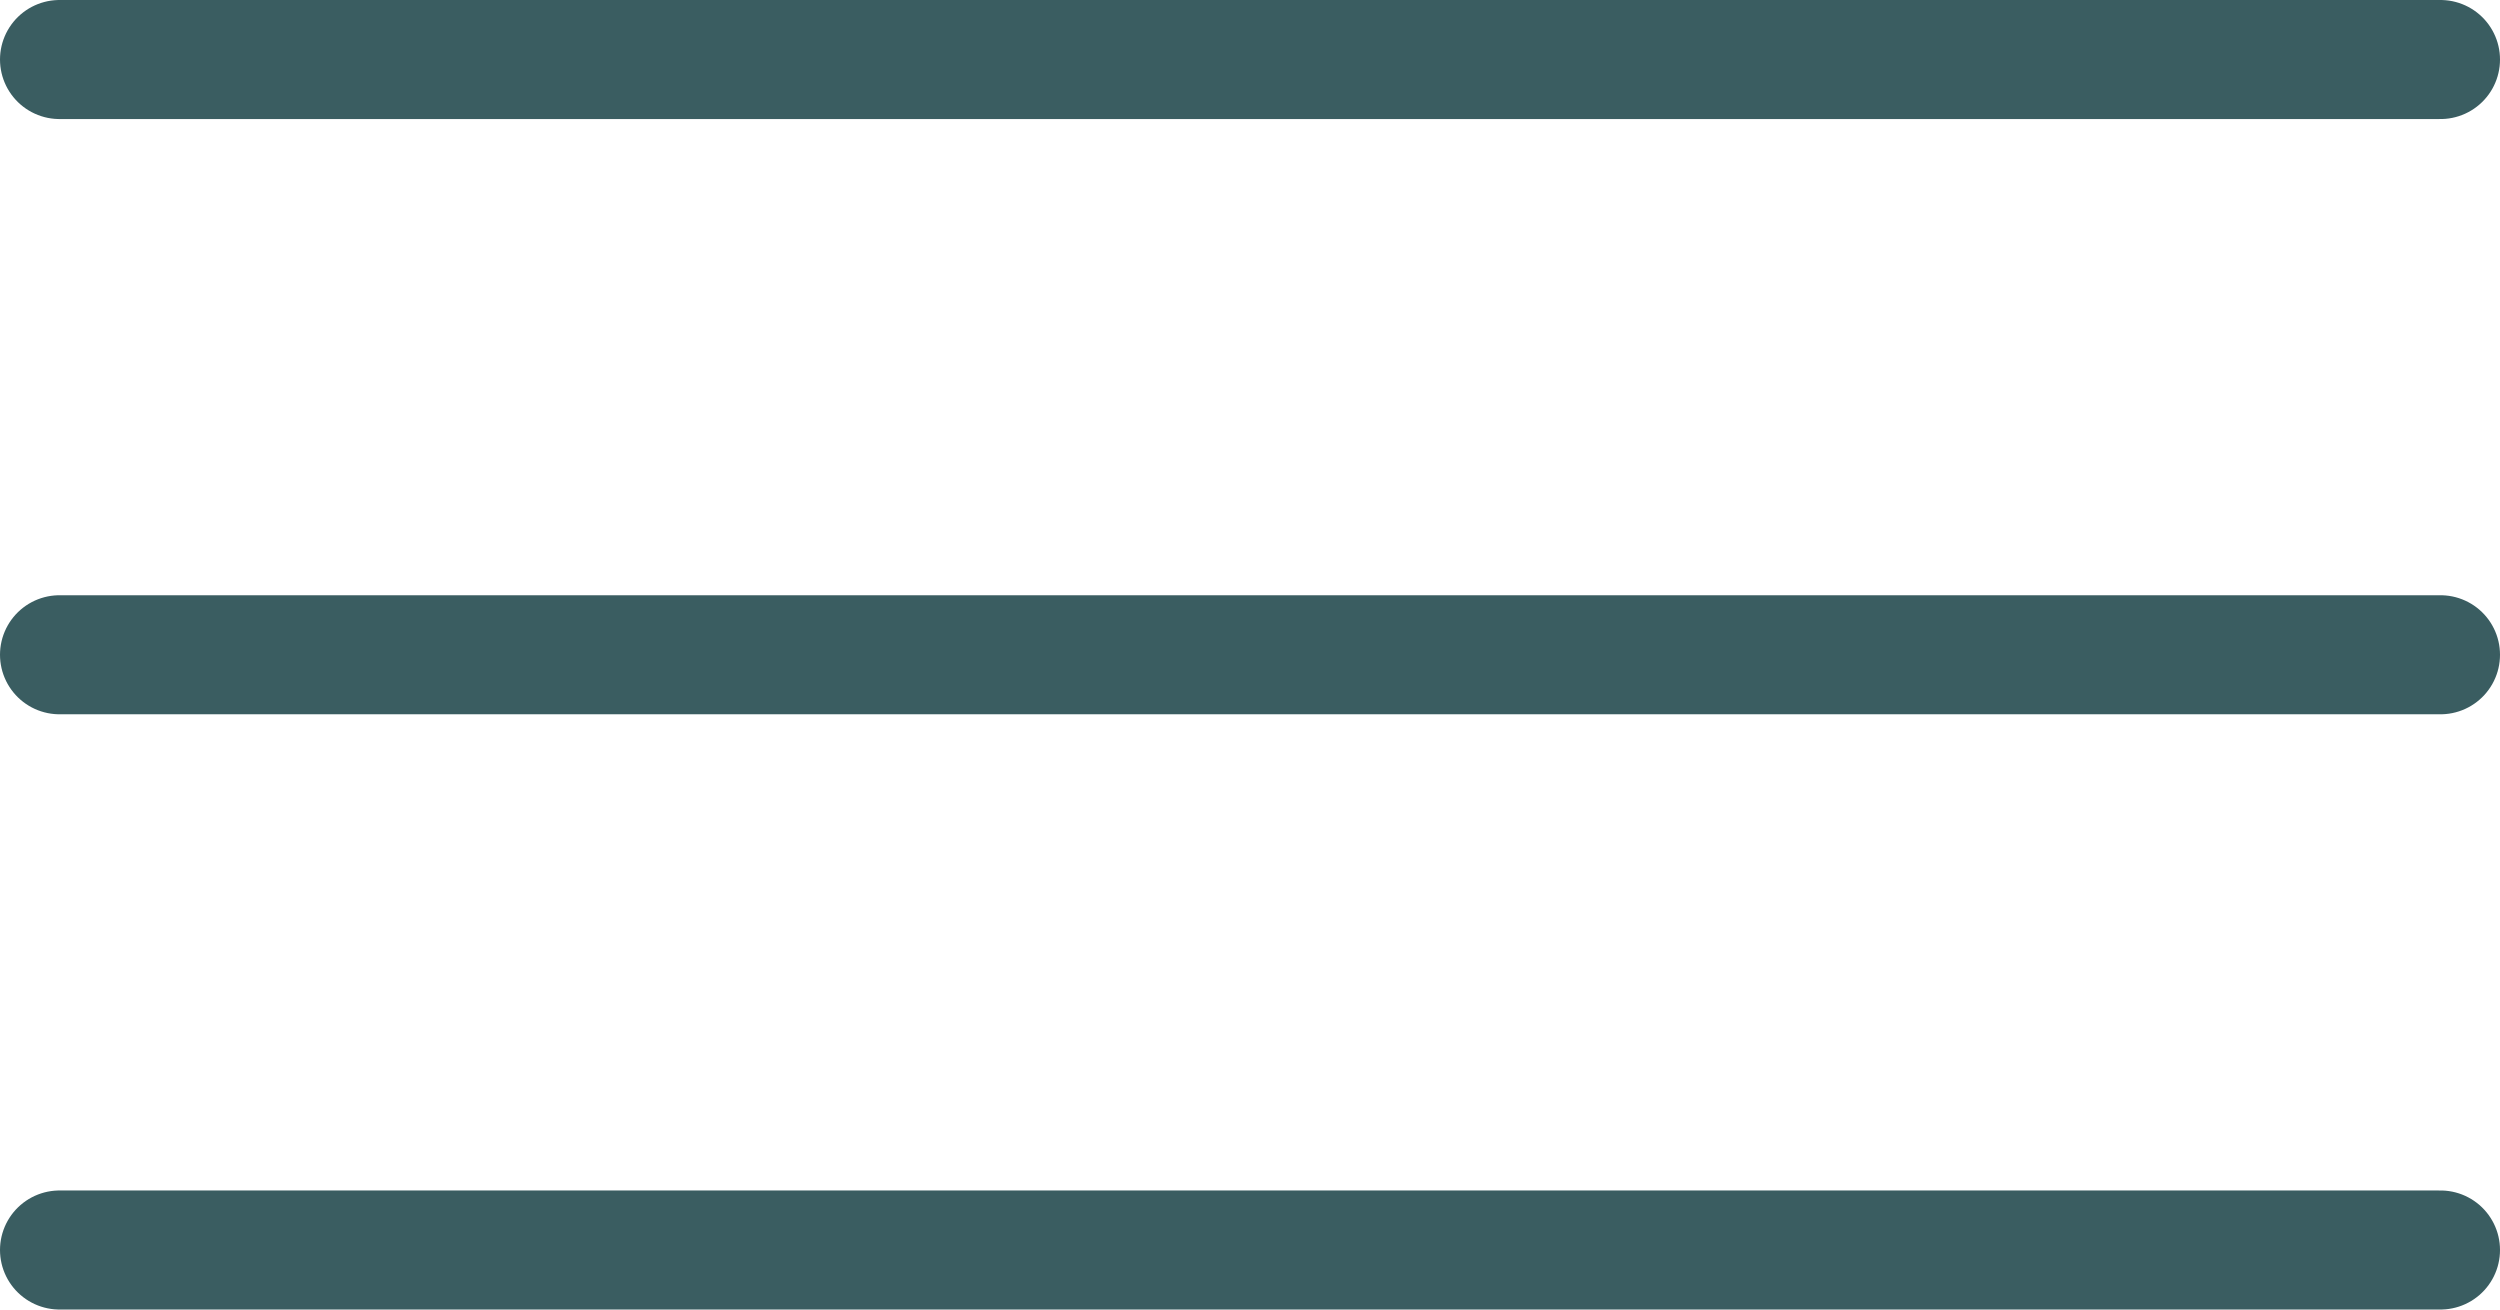
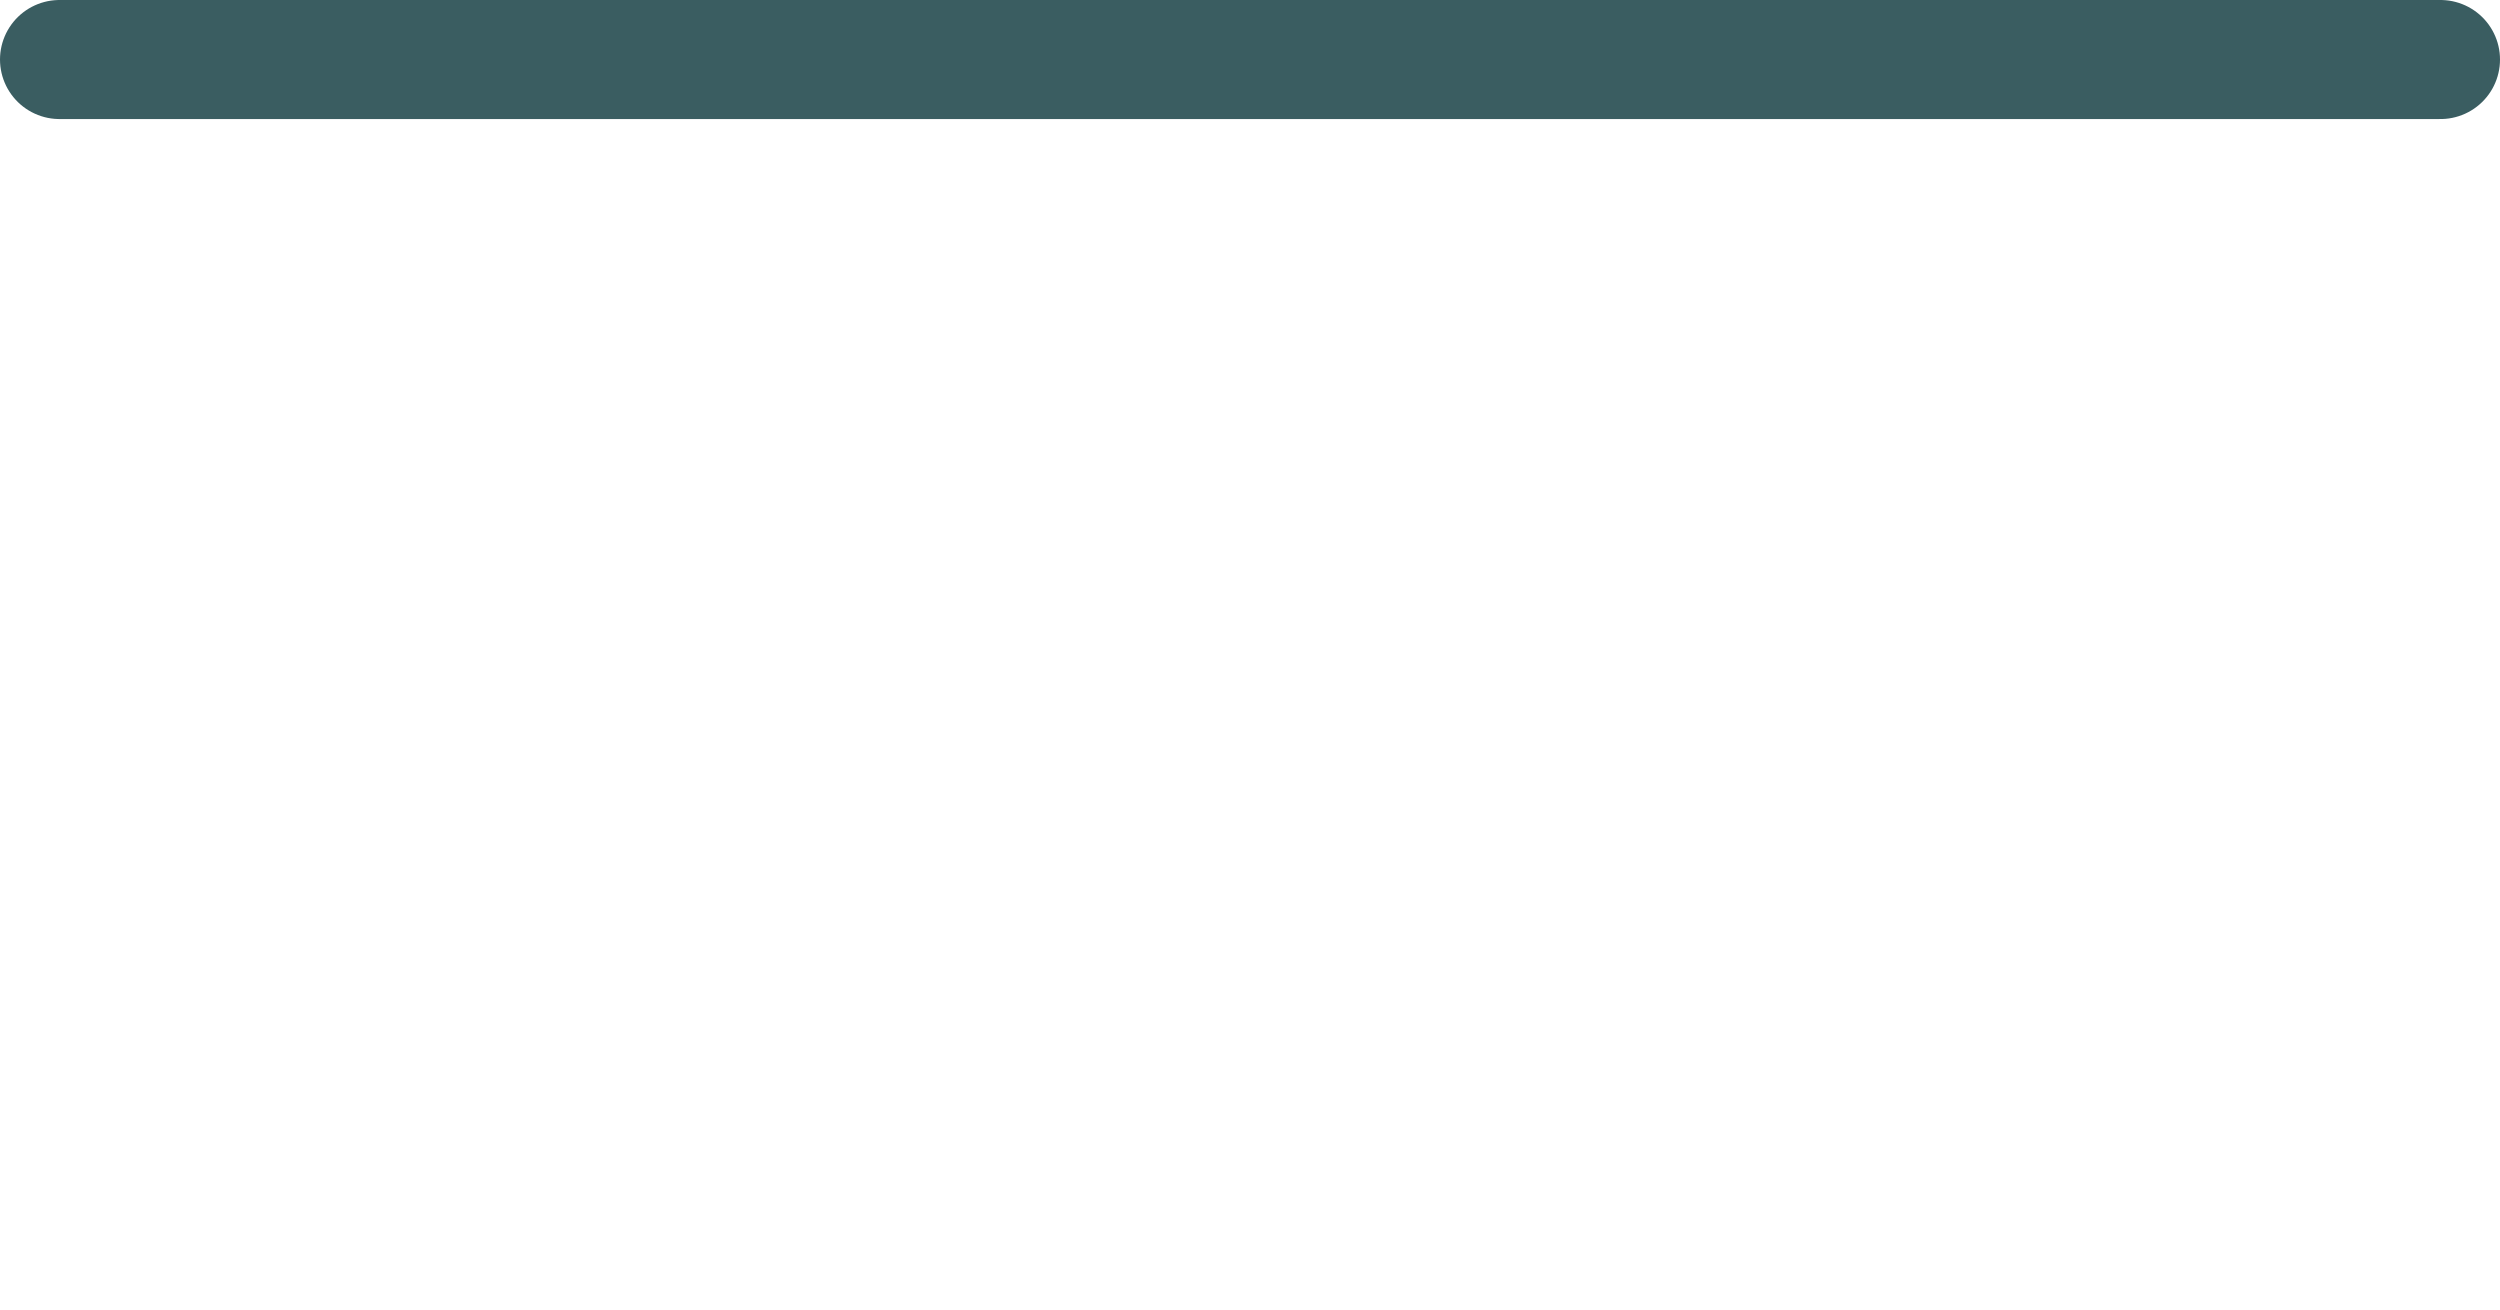
<svg xmlns="http://www.w3.org/2000/svg" width="42" height="22" viewBox="0 0 42 22" fill="none">
  <path d="M1 1H41" stroke="#3A5D61" stroke-width="2" stroke-linecap="round" stroke-linejoin="round" />
-   <path d="M1 11H41" stroke="#3A5D61" stroke-width="2" stroke-linecap="round" stroke-linejoin="round" />
-   <path d="M1 21H41" stroke="#3A5D61" stroke-width="2" stroke-linecap="round" stroke-linejoin="round" />
</svg>